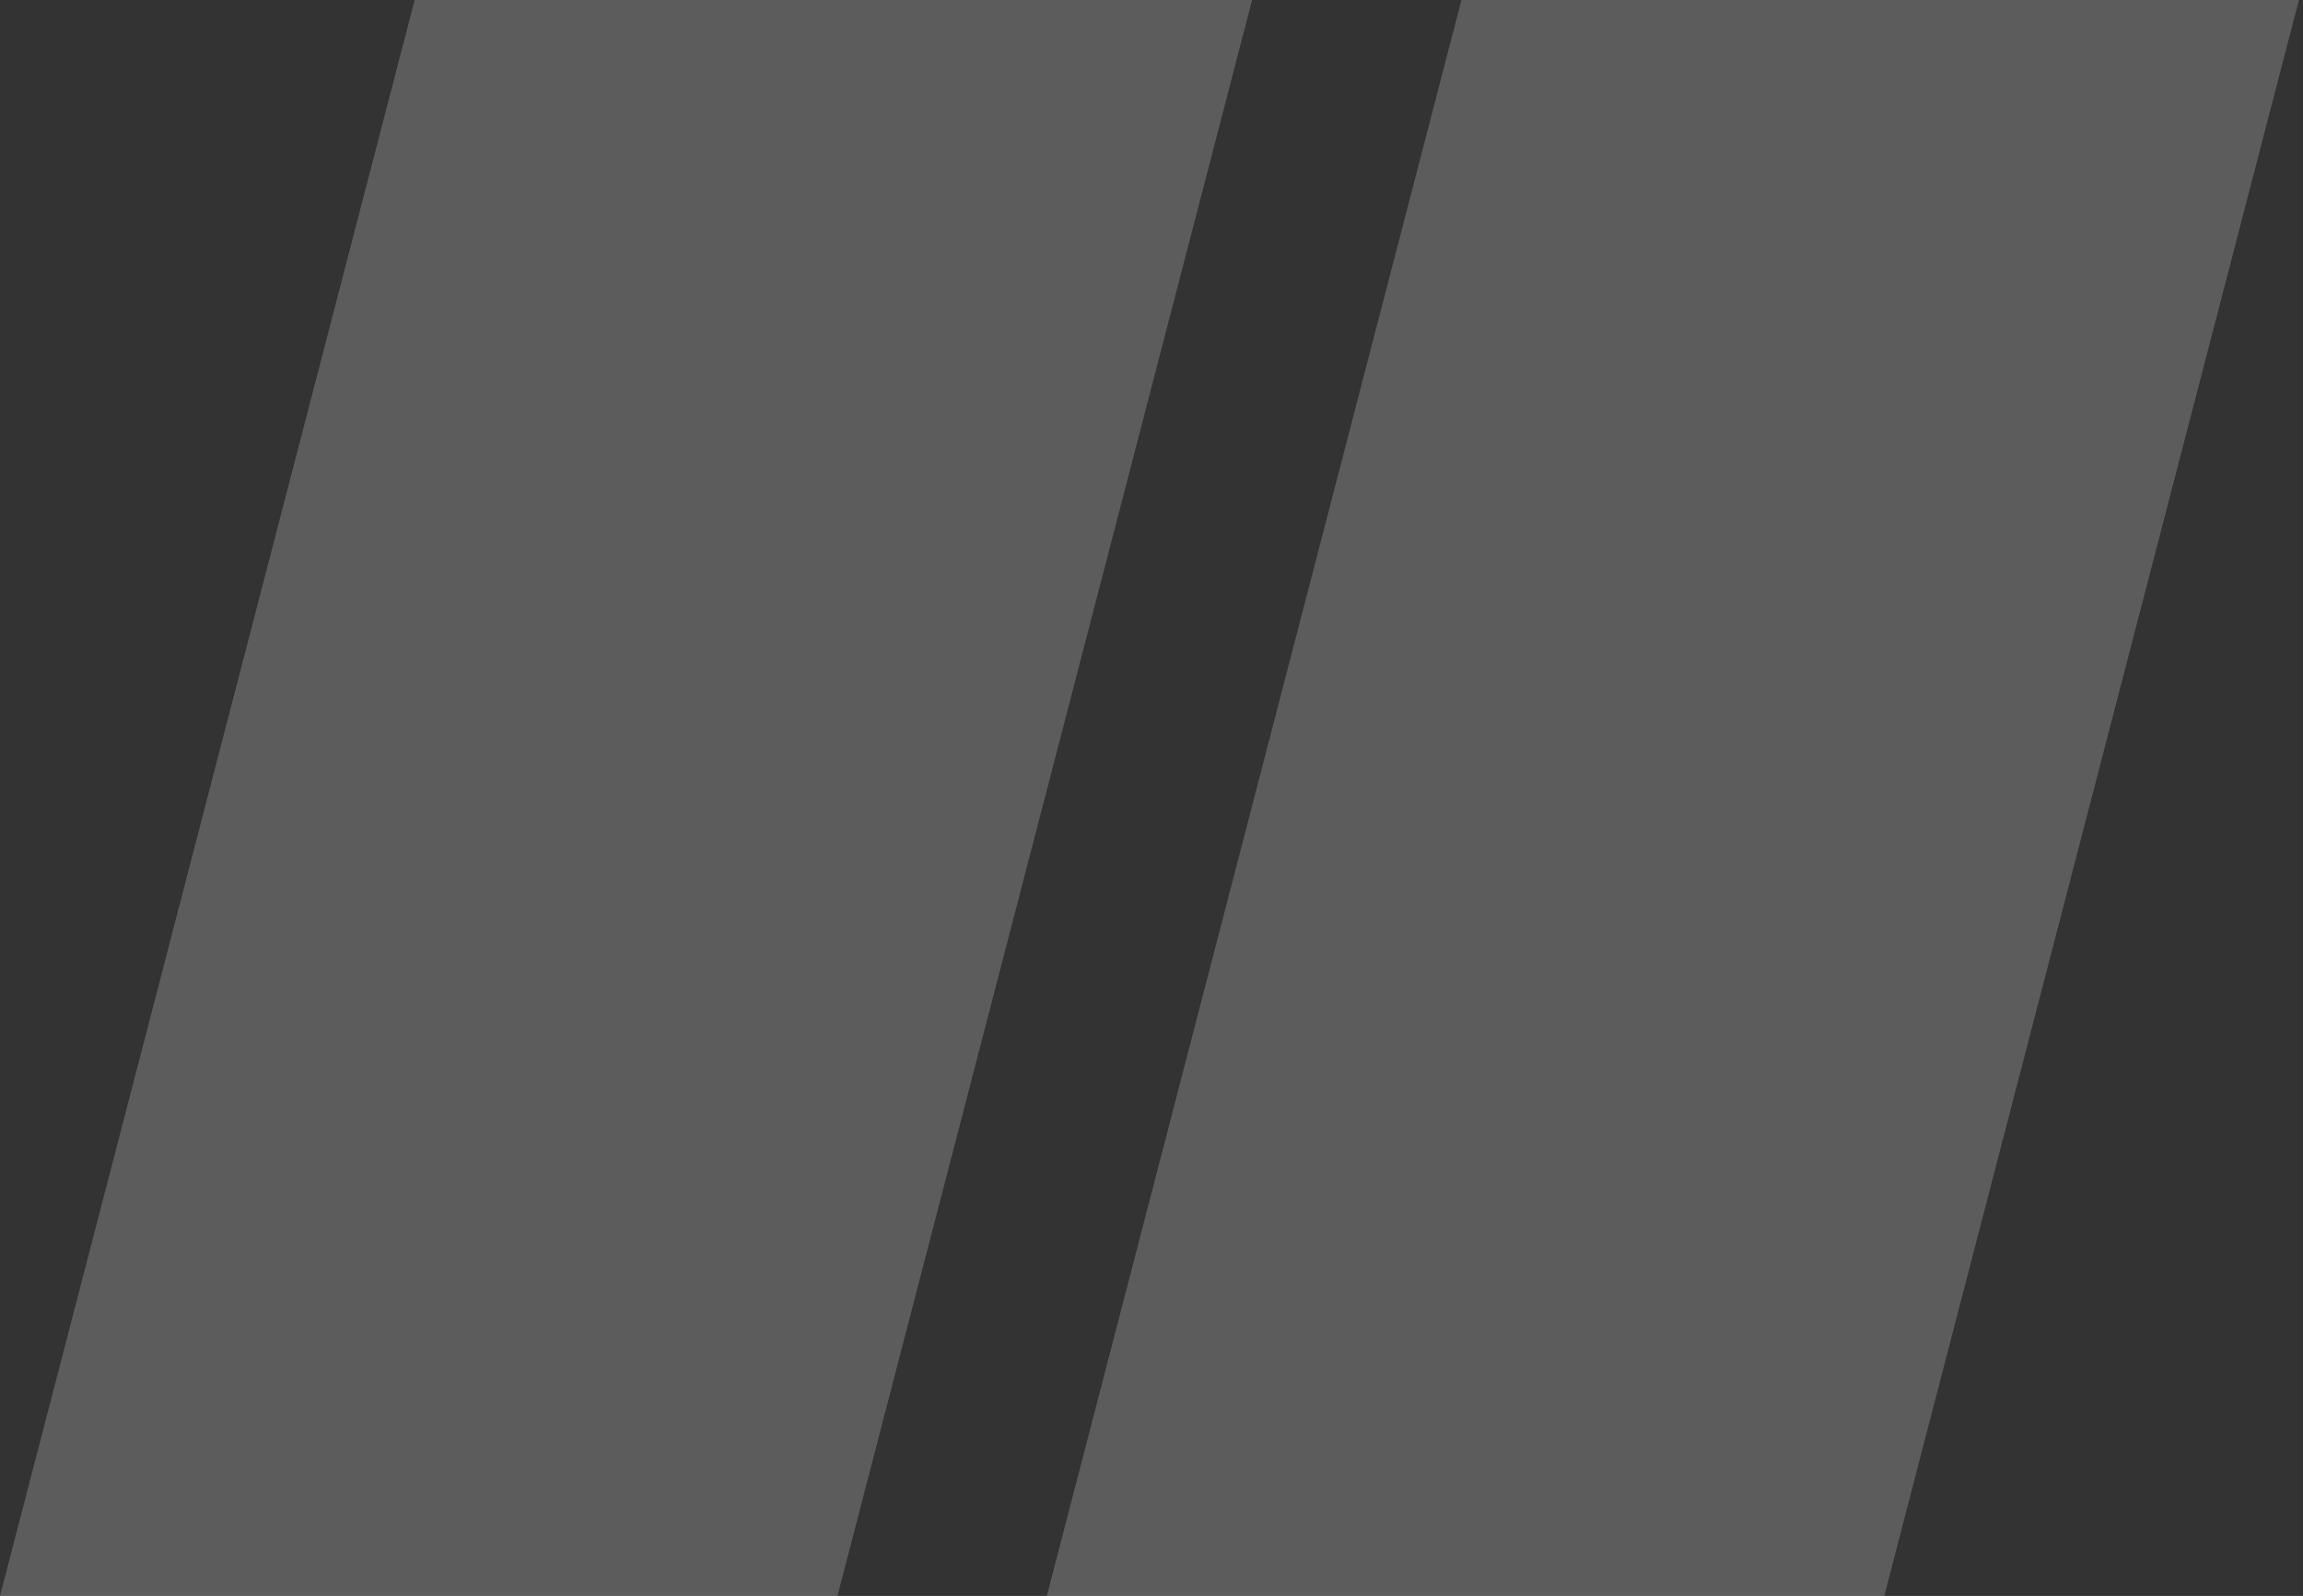
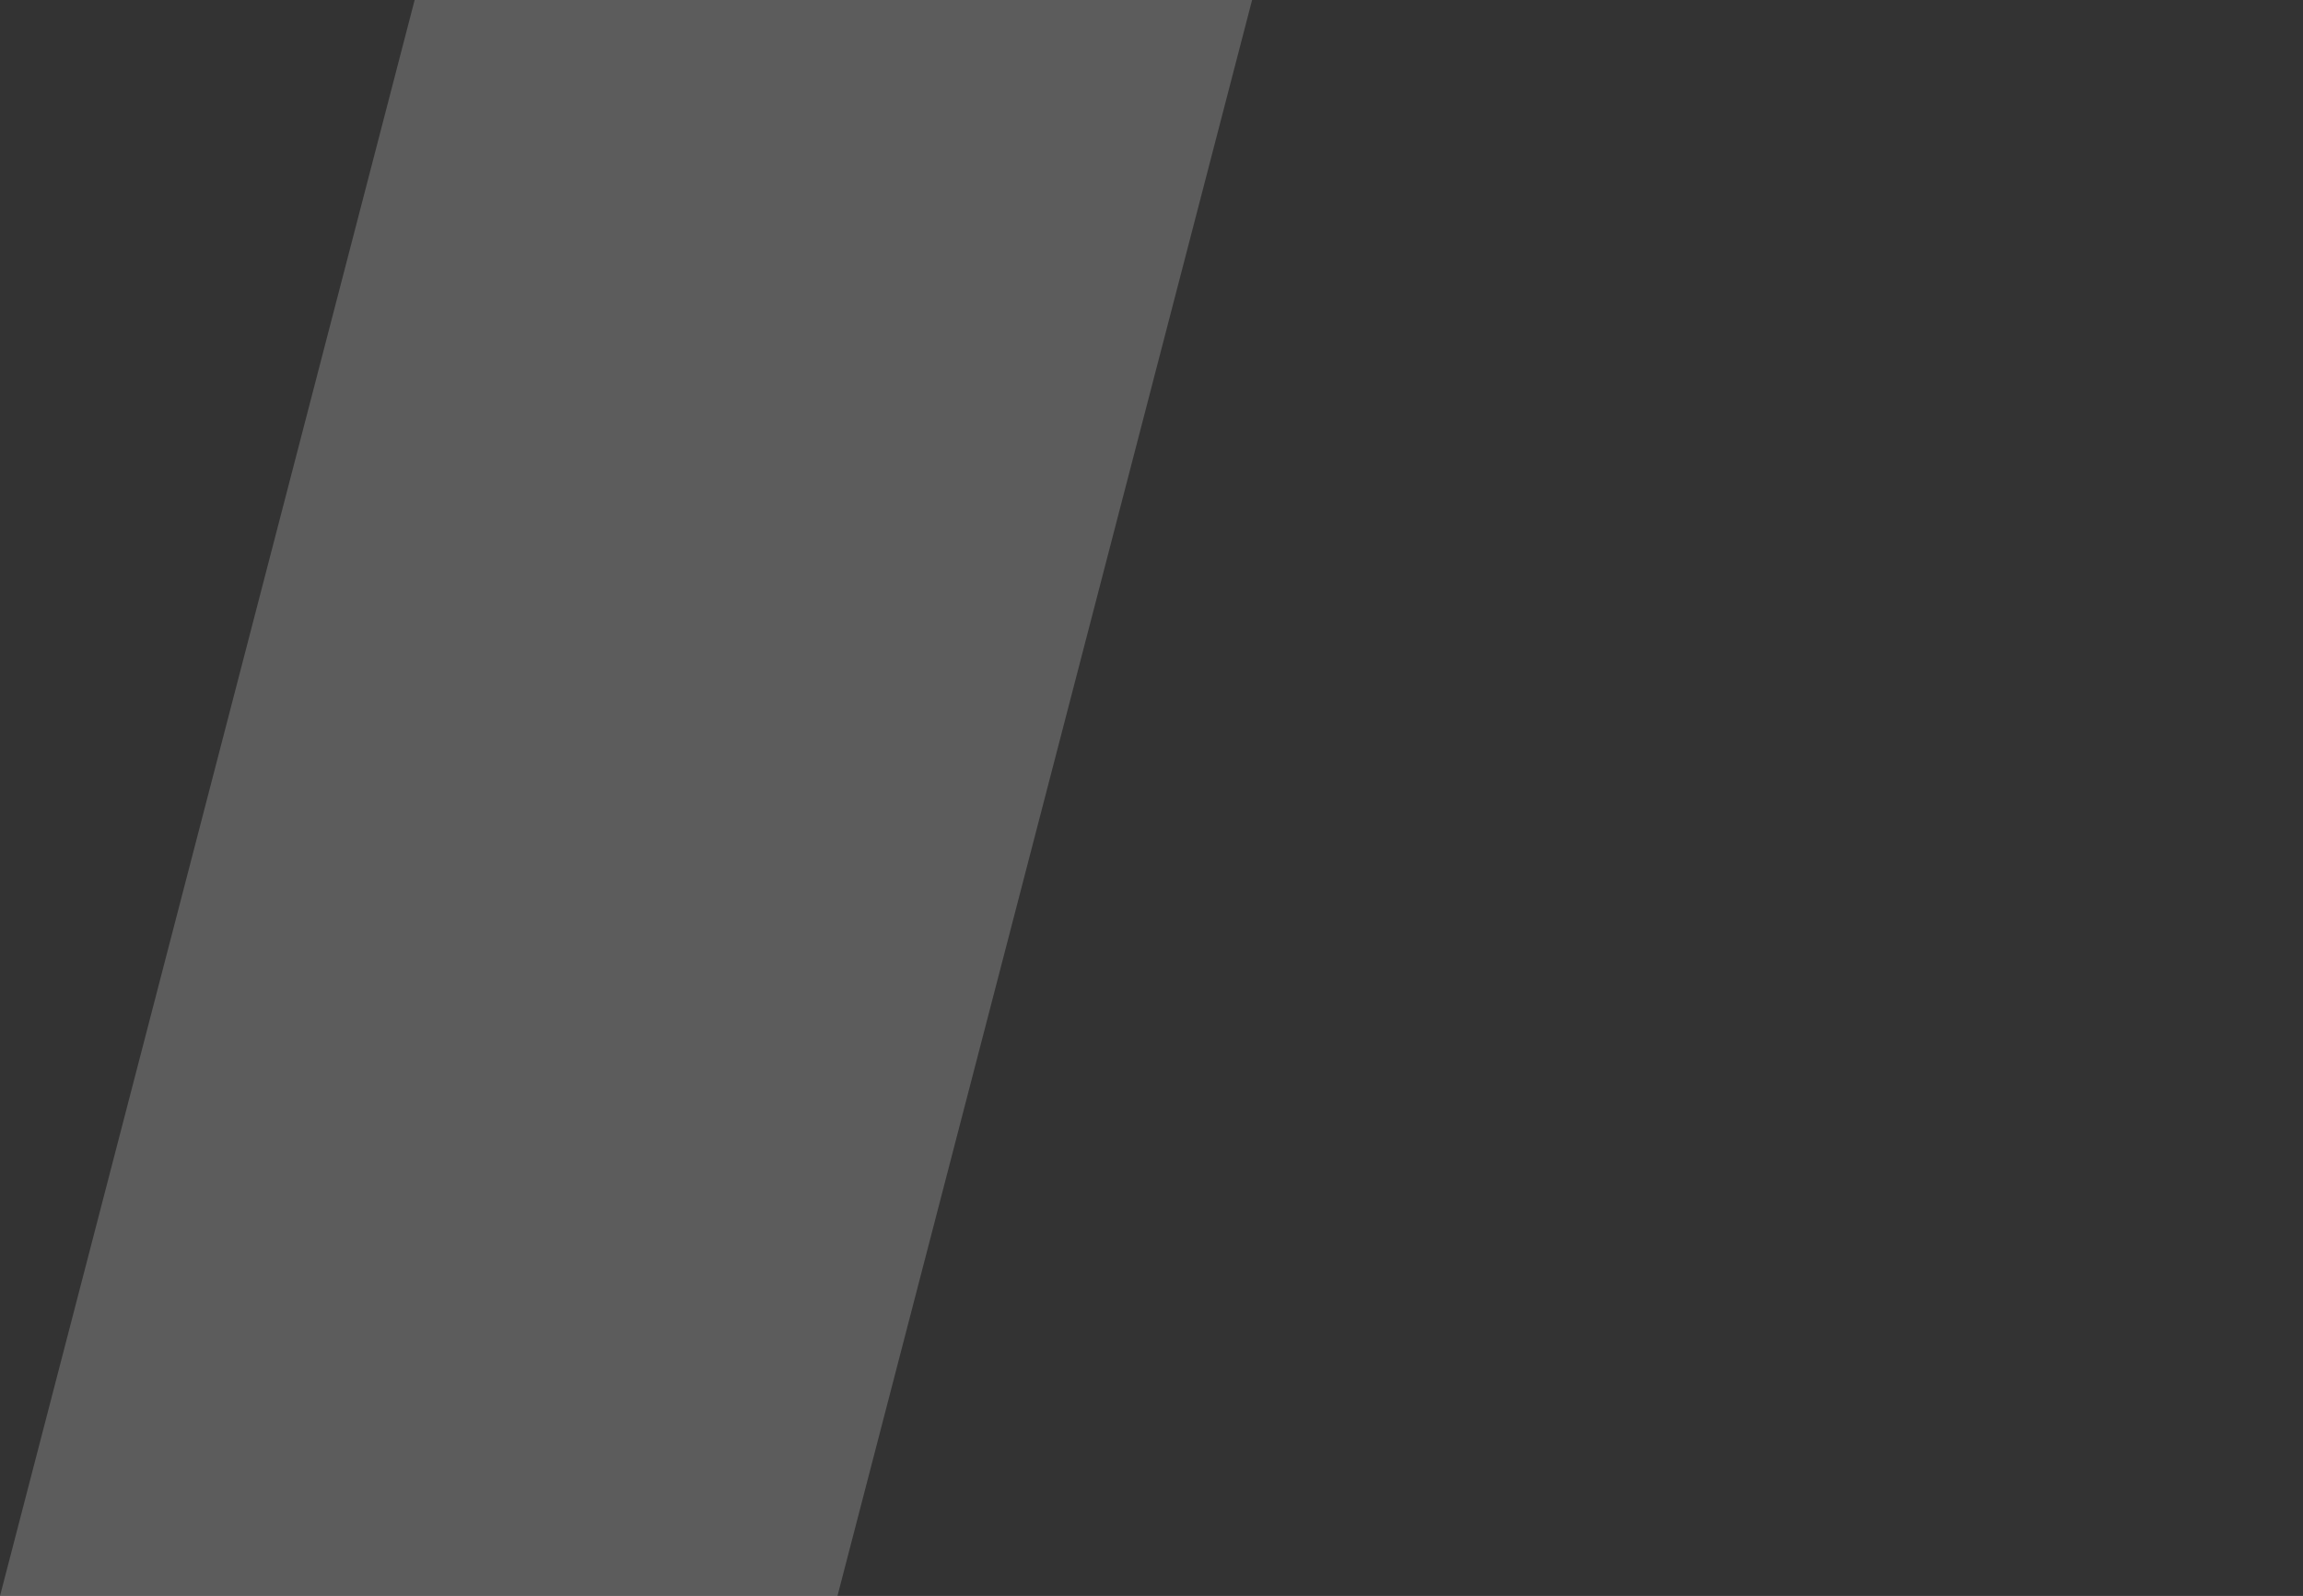
<svg xmlns="http://www.w3.org/2000/svg" width="88" height="61" viewBox="0 0 88 61" fill="none">
  <rect x="0" y="0" width="88" height="61" fill="#333333" stroke="none" />
  <g opacity="0.2">
    <path d="M15.844 0L0 61H32L47.844 0H15.844Z" fill="white" />
-     <path d="M55.844 0L40 61H72L87.844 0H55.844Z" fill="white" />
  </g>
</svg>